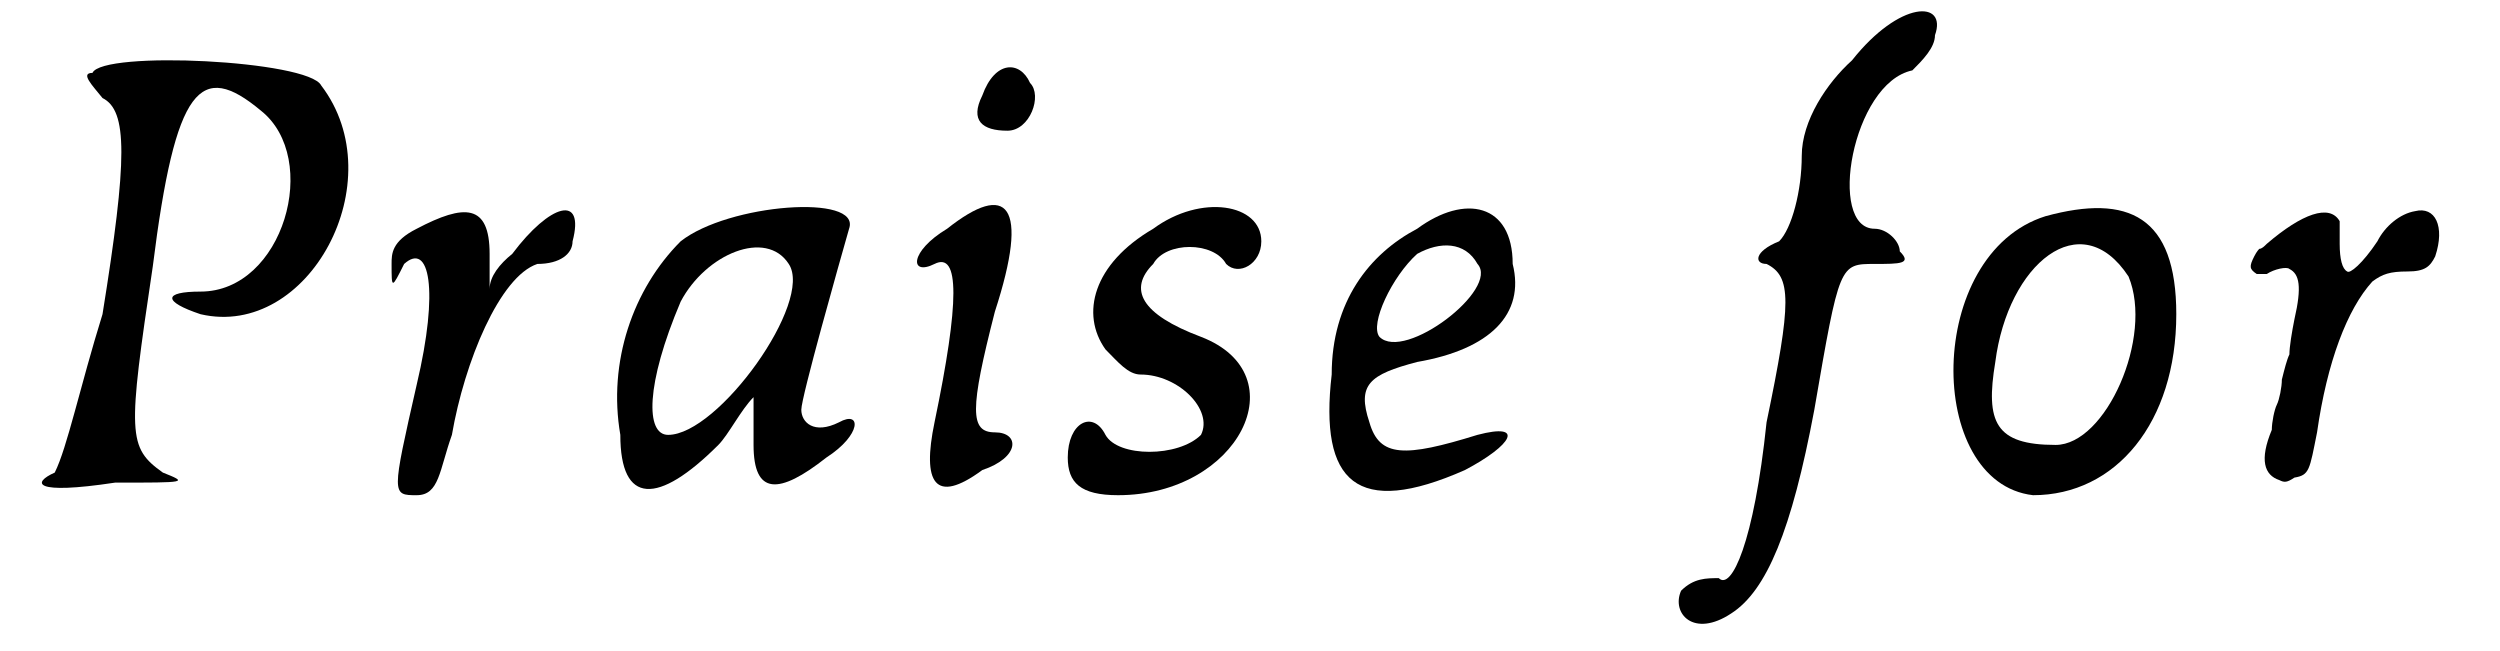
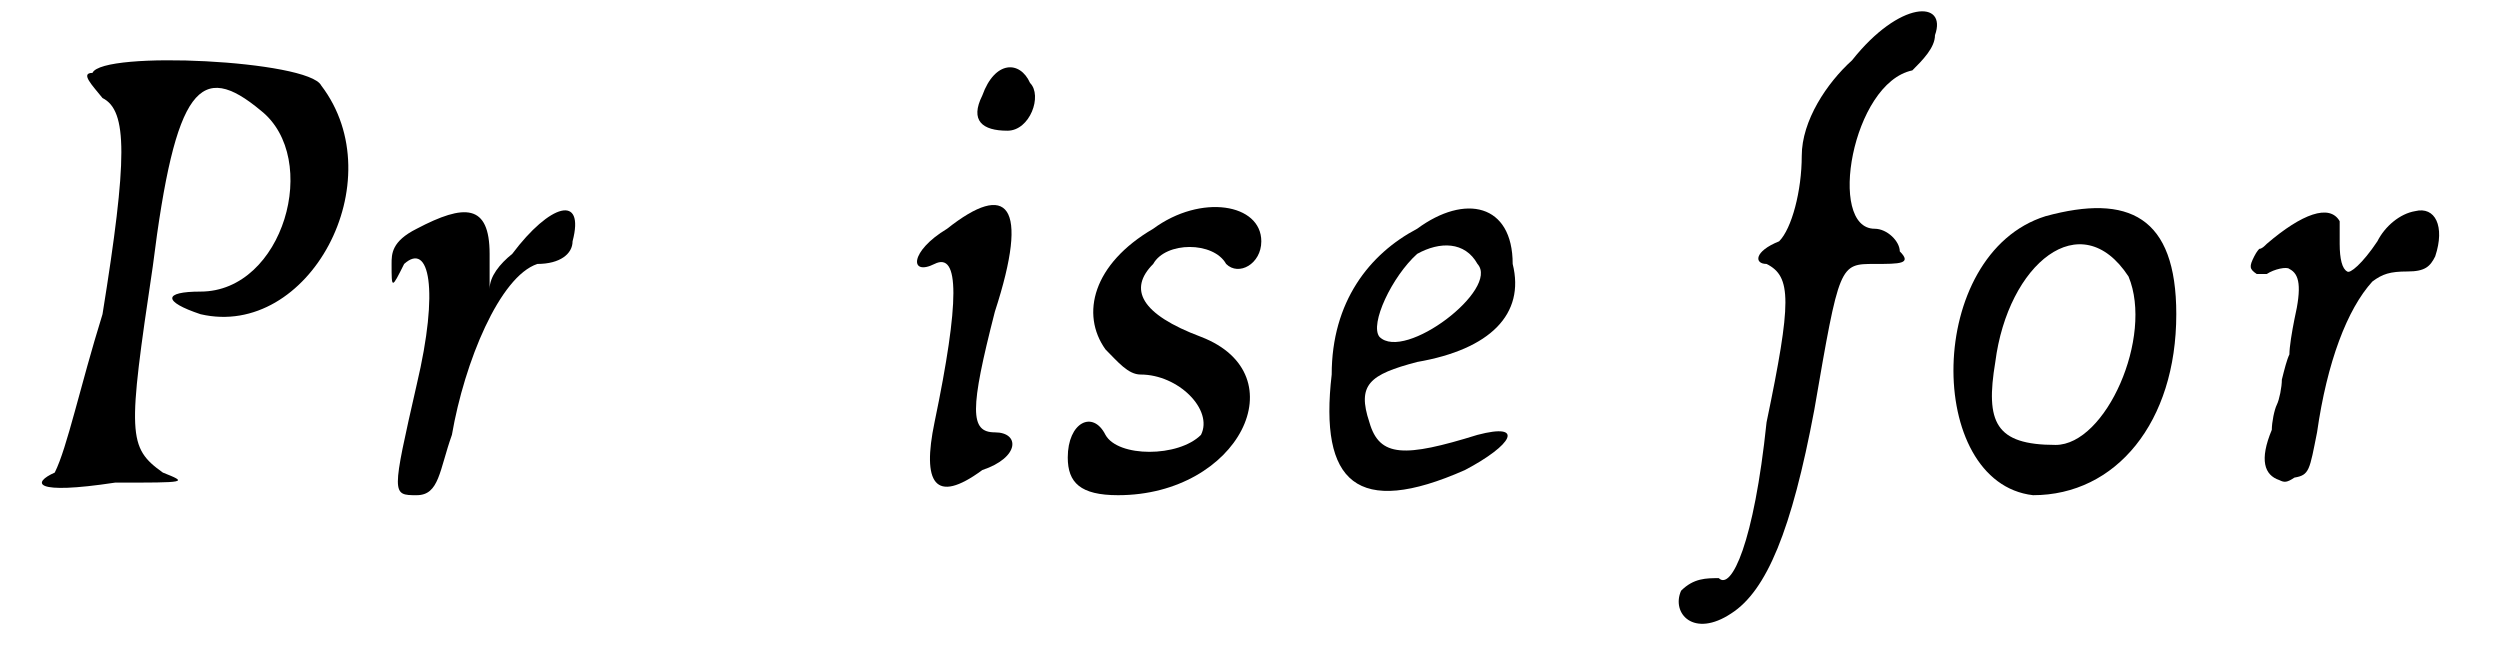
<svg xmlns="http://www.w3.org/2000/svg" xmlns:xlink="http://www.w3.org/1999/xlink" width="96px" height="25px" viewBox="0 0 969 259" version="1.1">
  <defs>
    <path id="gl1536" d="M 24 9 C 19 9 24 14 28 19 C 38 24 38 43 28 105 C 19 134 14 158 9 168 C 0 172 0 177 33 172 C 62 172 62 172 52 168 C 38 158 38 153 48 86 C 57 14 67 4 91 24 C 115 43 100 96 67 96 C 52 96 52 100 67 105 C 110 115 144 52 115 14 C 110 4 28 0 24 9 z" fill="black" />
    <path id="gl1537" d="M 19 14 C 9 19 9 24 9 28 C 9 38 9 38 14 28 C 24 19 28 38 19 76 C 9 120 9 120 19 120 C 28 120 28 110 33 96 C 38 67 52 33 67 28 C 76 28 81 24 81 19 C 86 0 72 4 57 24 C 52 28 48 33 48 38 C 48 33 48 28 48 24 C 48 4 38 4 19 14 z" fill="black" />
-     <path id="gl1538" d="M 33 19 C 14 38 4 67 9 96 C 9 124 24 124 48 100 C 52 96 57 86 62 81 C 62 86 62 96 62 100 C 62 120 72 120 91 105 C 105 96 105 86 96 91 C 86 96 81 91 81 86 C 81 81 96 28 100 14 C 105 0 52 4 33 19 M 76 28 C 86 43 48 96 28 96 C 19 96 19 76 33 43 C 43 24 67 14 76 28 z" fill="black" />
    <path id="gl1539" d="M 33 14 C 28 24 33 28 43 28 C 52 28 57 14 52 9 C 48 0 38 0 33 14 M 19 67 C 4 76 4 86 14 81 C 24 76 24 96 14 144 C 9 168 14 177 33 163 C 48 158 48 148 38 148 C 28 148 28 139 38 100 C 52 57 43 48 19 67 z" fill="black" />
    <path id="gl1540" d="M 38 14 C 14 28 9 48 19 62 C 24 67 28 72 33 72 C 48 72 62 86 57 96 C 48 105 24 105 19 96 C 14 86 4 91 4 105 C 4 115 9 120 24 120 C 72 120 96 72 57 57 C 33 48 28 38 38 28 C 43 19 62 19 67 28 C 72 33 81 28 81 19 C 81 4 57 0 38 14 z" fill="black" />
    <path id="gl1541" d="M 43 14 C 24 24 9 43 9 72 C 4 115 19 129 62 110 C 81 100 86 91 67 96 C 38 105 28 105 24 91 C 19 76 24 72 43 67 C 72 62 86 48 81 28 C 81 4 62 0 43 14 M 67 28 C 76 38 38 67 28 57 C 24 52 33 33 43 24 C 52 19 62 19 67 28 z" fill="black" />
    <path id="gl1542" d="M 72 24 C 62 33 52 48 52 62 C 52 76 48 91 43 96 C 33 100 33 105 38 105 C 48 110 48 120 38 168 C 33 216 24 235 19 230 C 14 230 9 230 4 235 C 0 244 9 254 24 244 C 38 235 48 211 57 163 C 67 105 67 105 81 105 C 91 105 96 105 91 100 C 91 96 86 91 81 91 C 62 91 72 33 96 28 C 100 24 105 19 105 14 C 110 0 91 0 72 24 z" fill="black" />
    <path id="gl1543" d="M 48 9 C 0 24 0 115 43 120 C 76 120 100 91 100 48 C 100 9 81 0 48 9 M 81 33 C 91 57 72 100 52 100 C 28 100 24 91 28 67 C 33 28 62 4 81 33 z" fill="black" />
    <path id="gl1544" d="M 90 36 C 84 37 78 42 75 48 C 69 57 64 61 63 60 C 61 59 60 55 60 49 C 60 44 60 42 60 40 C 56 33 45 37 31 49 C 30 50 29 51 28 51 C 28 51 27 52 26 54 C 24 58 24 59 27 61 C 29 61 29 61 31 61 C 34 59 39 58 40 59 C 44 61 45 66 42 79 C 41 84 40 90 40 93 C 39 95 38 99 37 103 C 37 106 36 111 35 113 C 34 115 33 120 33 123 C 28 135 30 141 36 143 C 38 144 39 144 42 142 C 48 141 48 139 51 124 C 55 96 63 75 73 64 C 77 61 80 60 87 60 C 94 60 96 58 98 54 C 102 42 98 34 90 36 z" fill="black" />
  </defs>
  <use xlink:href="#gl1536" x="0" y="20" />
  <use xlink:href="#gl1537" x="134" y="77" />
  <use xlink:href="#gl1538" x="225" y="77" />
  <use xlink:href="#gl1539" x="345" y="24" />
  <use xlink:href="#gl1540" x="408" y="77" />
  <use xlink:href="#gl1541" x="508" y="77" />
  <use xlink:href="#gl1542" x="652" y="0" />
  <use xlink:href="#gl1543" x="753" y="77" />
  <use xlink:href="#gl1544" x="858" y="48" />
</svg>